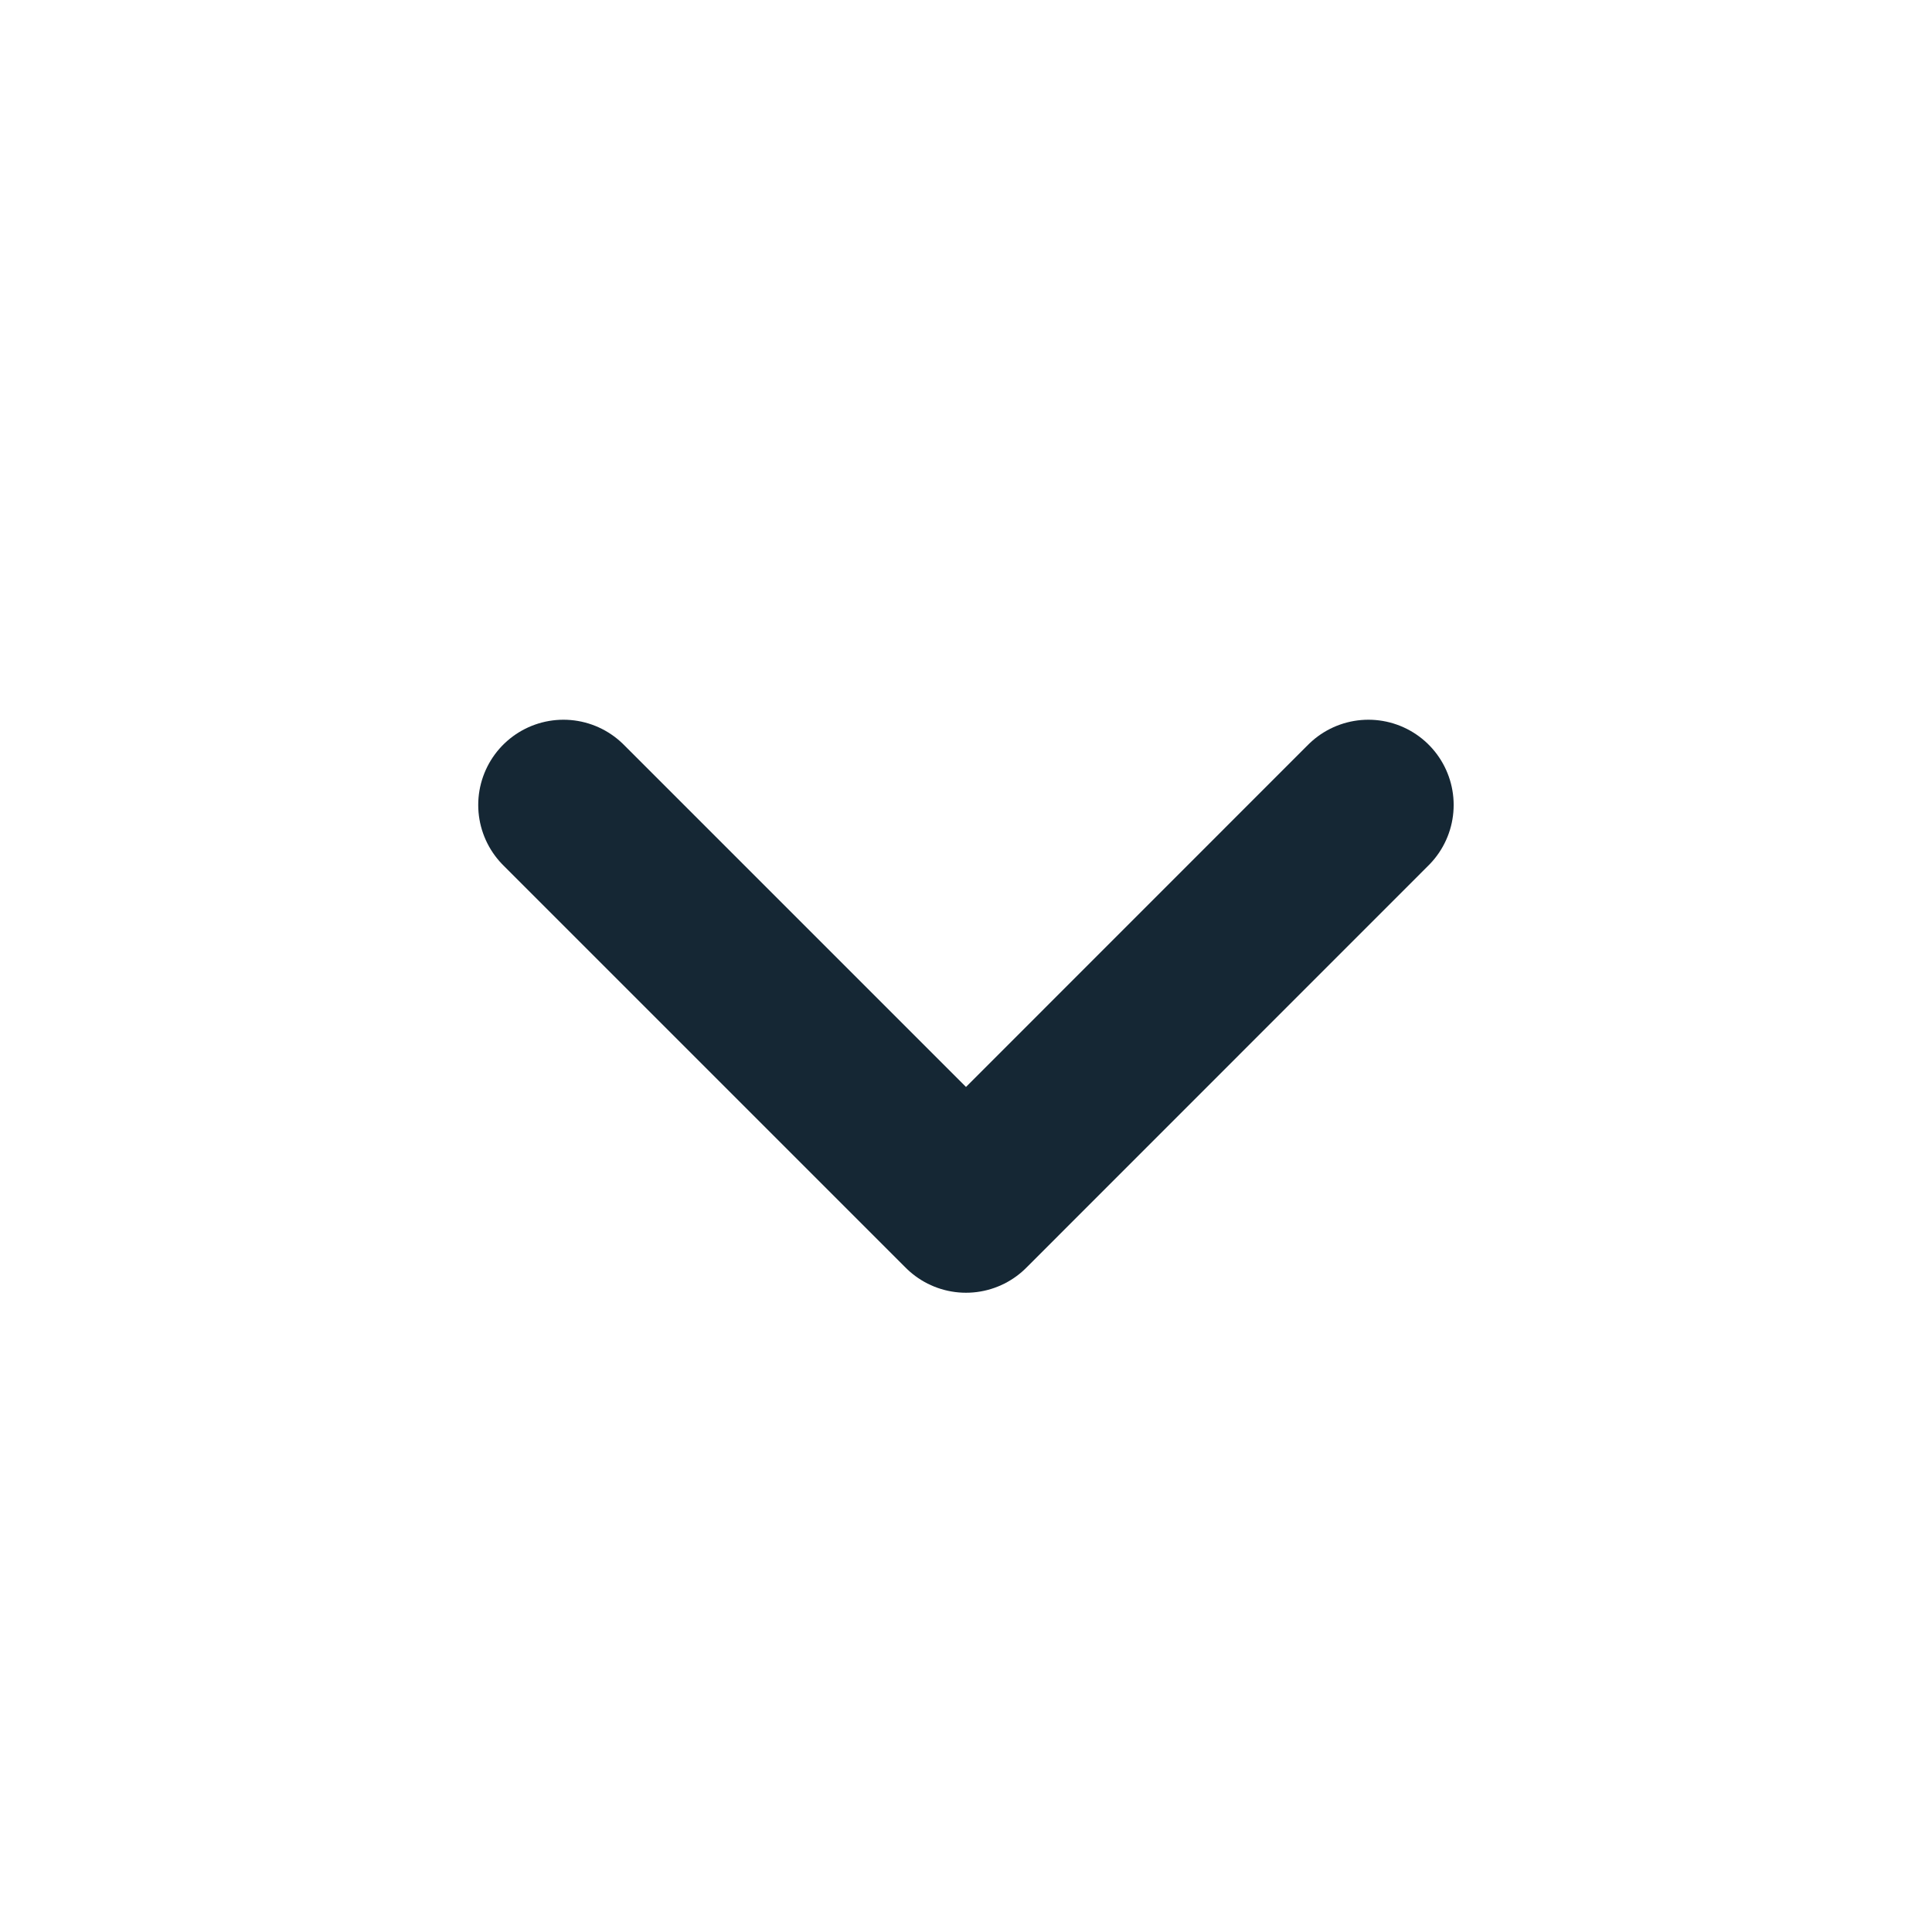
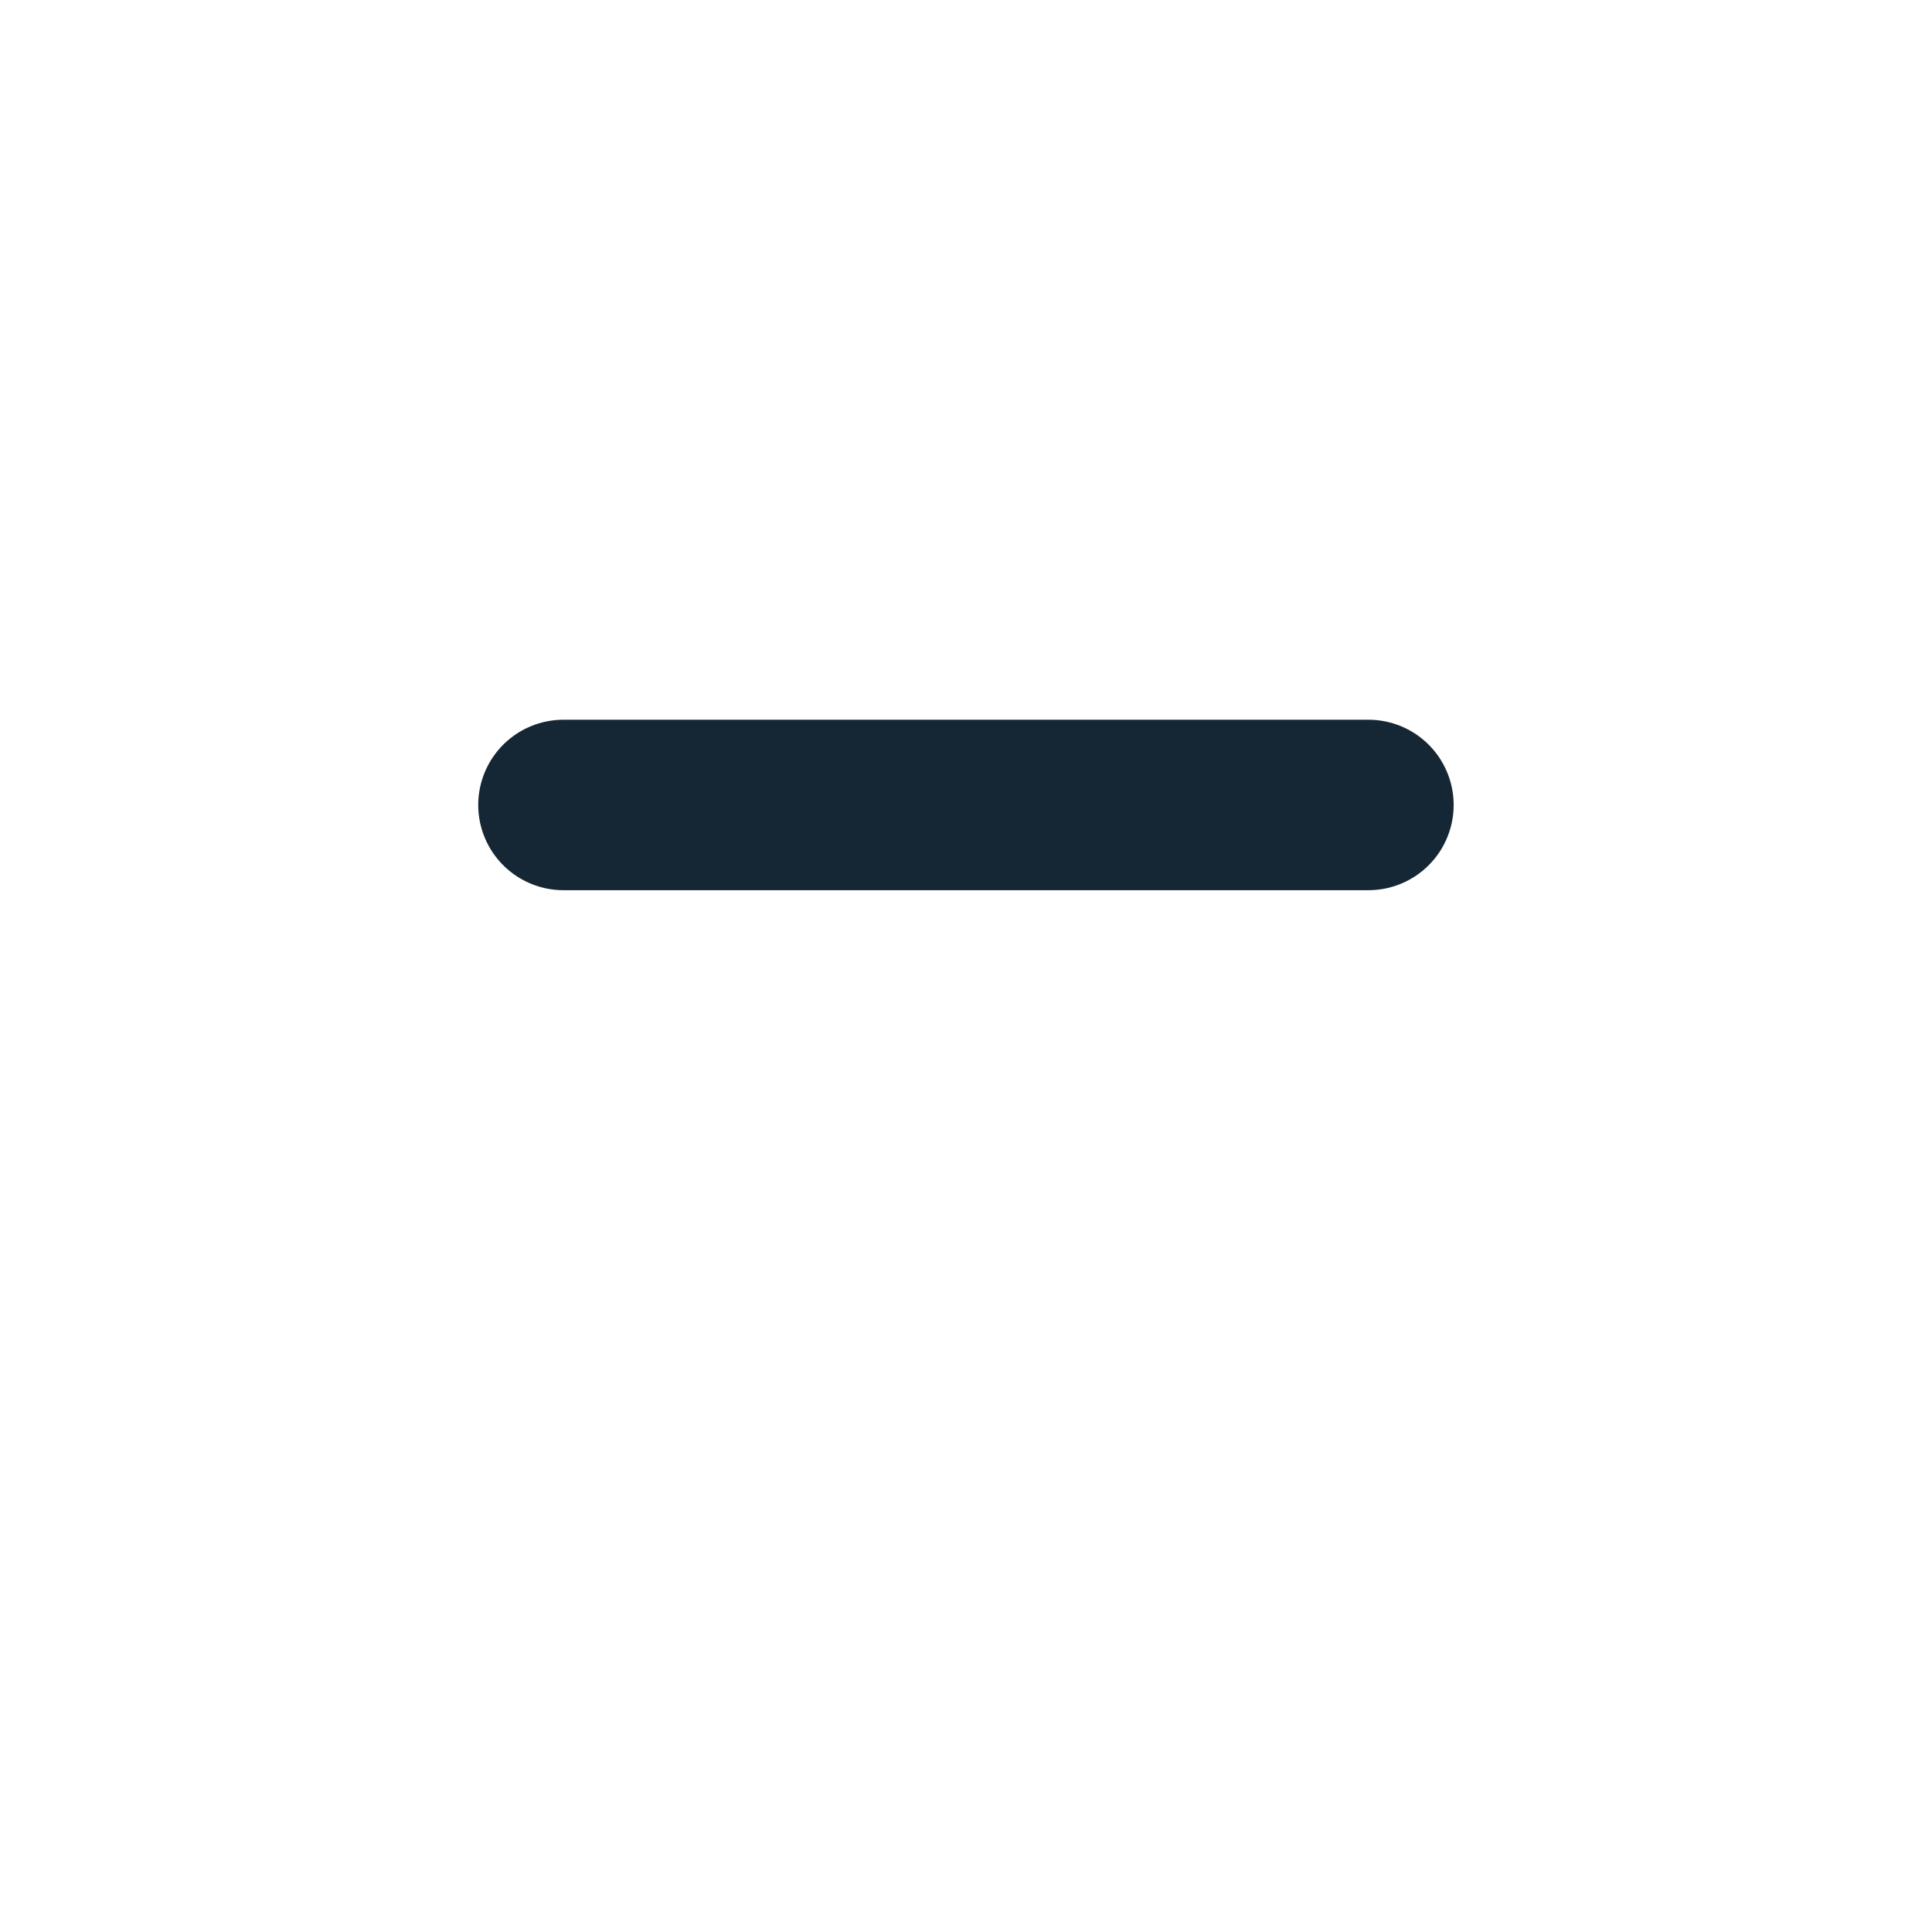
<svg xmlns="http://www.w3.org/2000/svg" width="17" height="17" viewBox="0 0 17 17" fill="none">
-   <path d="M4.958 7.083L8.5 10.625L12.041 7.083" stroke="#152734" stroke-width="1.5" stroke-linecap="round" stroke-linejoin="round" />
+   <path d="M4.958 7.083L12.041 7.083" stroke="#152734" stroke-width="1.5" stroke-linecap="round" stroke-linejoin="round" />
</svg>